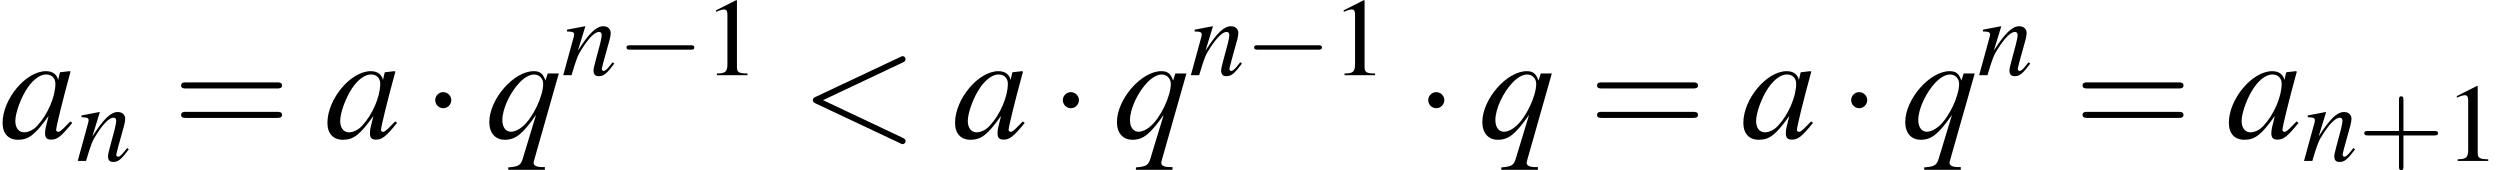
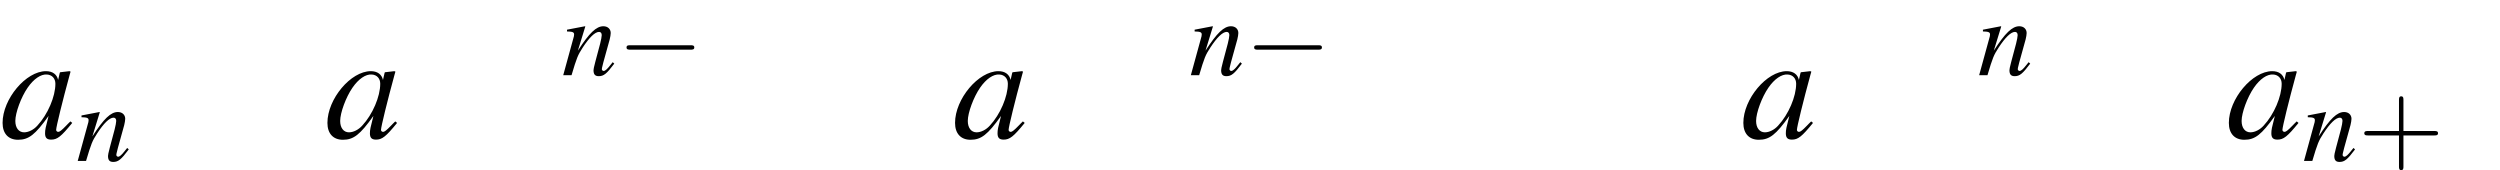
<svg xmlns="http://www.w3.org/2000/svg" xmlns:xlink="http://www.w3.org/1999/xlink" height="14.631pt" version="1.1" viewBox="203.814 681.038 214.84 14.631" width="214.84pt">
  <defs>
-     <path d="M2.311 -5.368L0.881 -4.645V-4.534C0.977 -4.574 1.064 -4.605 1.096 -4.621C1.239 -4.677 1.374 -4.709 1.453 -4.709C1.62 -4.709 1.691 -4.59 1.691 -4.335V-0.738C1.691 -0.476 1.628 -0.294 1.501 -0.222C1.382 -0.151 1.27 -0.127 0.937 -0.119V0H3.128V-0.119C2.501 -0.127 2.374 -0.206 2.374 -0.588V-5.352L2.311 -5.368Z" id="g1-49" />
    <use id="g31-1" transform="scale(0.996)" xlink:href="#g8-1" />
    <use id="g26-0" transform="scale(0.728)" xlink:href="#g8-0" />
    <use id="g42-110" transform="scale(0.731)" xlink:href="#g3-110" />
    <use id="g58-61" transform="scale(1.825)" xlink:href="#g50-61" />
    <use id="g54-43" transform="scale(1.333)" xlink:href="#g50-43" />
    <use id="g45-60" transform="scale(1.825)" xlink:href="#g37-60" />
    <use id="g53-49" xlink:href="#g1-49" />
    <use id="g46-97" xlink:href="#g3-97" />
    <use id="g46-113" xlink:href="#g3-113" />
    <path d="M7.189 -2.509C7.375 -2.509 7.571 -2.509 7.571 -2.727S7.375 -2.945 7.189 -2.945H1.287C1.102 -2.945 0.905 -2.945 0.905 -2.727S1.102 -2.509 1.287 -2.509H7.189Z" id="g8-0" />
-     <path d="M2.095 -2.727C2.095 -3.044 1.833 -3.305 1.516 -3.305S0.938 -3.044 0.938 -2.727S1.2 -2.149 1.516 -2.149S2.095 -2.411 2.095 -2.727Z" id="g8-1" />
    <path d="M5.043 -1.196C4.88 -1.032 4.815 -0.978 4.739 -0.891C4.413 -0.554 4.271 -0.446 4.173 -0.446C4.086 -0.446 4.021 -0.511 4.021 -0.587C4.021 -0.804 4.478 -2.663 4.989 -4.532C5.021 -4.641 5.032 -4.663 5.054 -4.76L4.978 -4.793L4.315 -4.717L4.282 -4.684L4.163 -4.163C4.076 -4.565 3.76 -4.793 3.293 -4.793C1.858 -4.793 0.185 -2.804 0.185 -1.087C0.185 -0.326 0.598 0.12 1.293 0.12C2.054 0.12 2.521 -0.239 3.478 -1.587C3.26 -0.739 3.228 -0.598 3.228 -0.337C3.228 -0.022 3.358 0.109 3.663 0.109C4.097 0.109 4.369 -0.098 5.173 -1.087L5.043 -1.196ZM3.358 -4.554C3.728 -4.532 3.967 -4.271 3.967 -3.891C3.967 -2.978 3.424 -1.695 2.674 -0.891C2.413 -0.598 2.043 -0.413 1.728 -0.413C1.348 -0.413 1.098 -0.728 1.098 -1.228C1.098 -1.815 1.511 -2.934 1.978 -3.608C2.413 -4.239 2.924 -4.586 3.358 -4.554Z" id="g3-97" />
    <path d="M4.999 -1.272L4.771 -0.989C4.456 -0.587 4.26 -0.413 4.108 -0.413C4.021 -0.413 3.934 -0.5 3.934 -0.587C3.934 -0.663 3.934 -0.663 4.086 -1.272L4.706 -3.51C4.76 -3.739 4.804 -3.978 4.804 -4.13C4.804 -4.521 4.51 -4.793 4.086 -4.793C3.391 -4.793 2.706 -4.141 1.587 -2.402L2.315 -4.771L2.282 -4.793C1.695 -4.673 1.467 -4.63 0.522 -4.456V-4.282C1.076 -4.271 1.217 -4.206 1.217 -3.989C1.217 -3.923 1.206 -3.858 1.196 -3.804L0.152 0H0.967C1.478 -1.717 1.576 -1.956 2.054 -2.695C2.706 -3.695 3.26 -4.239 3.663 -4.239C3.826 -4.239 3.923 -4.119 3.923 -3.923C3.923 -3.793 3.858 -3.434 3.771 -3.097L3.293 -1.304C3.152 -0.75 3.119 -0.598 3.119 -0.489C3.119 -0.076 3.271 0.098 3.63 0.098C4.119 0.098 4.402 -0.13 5.152 -1.13L4.999 -1.272Z" id="g3-110" />
-     <path d="M4.25 2.076H4.065C3.663 2.076 3.434 1.967 3.445 1.761C3.445 1.728 3.456 1.685 3.467 1.641L5.249 -4.63H4.456L4.293 -4.119C4.119 -4.619 3.902 -4.793 3.456 -4.793C2.022 -4.793 0.272 -2.793 0.272 -1.141C0.272 -0.37 0.696 0.12 1.38 0.12C2.152 0.12 2.652 -0.283 3.619 -1.663L2.652 1.522C2.511 1.956 2.337 2.043 1.63 2.098V2.271H4.25V2.076ZM3.489 -4.554C3.847 -4.554 4.13 -4.26 4.13 -3.891C4.13 -2.989 3.391 -1.445 2.652 -0.826C2.369 -0.587 2.076 -0.456 1.815 -0.456C1.445 -0.456 1.206 -0.783 1.206 -1.293C1.206 -2.098 1.772 -3.304 2.478 -4.021C2.815 -4.358 3.174 -4.554 3.489 -4.554Z" id="g3-113" />
-     <path d="M4.02 -2.966C4.091 -3.001 4.133 -3.031 4.133 -3.097S4.079 -3.216 4.014 -3.216C3.996 -3.216 3.984 -3.216 3.907 -3.174L0.607 -1.62C0.542 -1.59 0.494 -1.56 0.494 -1.489S0.542 -1.388 0.607 -1.358L3.907 0.197C3.984 0.238 3.996 0.238 4.014 0.238C4.079 0.238 4.133 0.185 4.133 0.119S4.091 0.024 4.02 -0.012L0.893 -1.489L4.02 -2.966Z" id="g37-60" />
    <path d="M2.436 -1.37H4.097C4.181 -1.37 4.294 -1.37 4.294 -1.489S4.181 -1.608 4.097 -1.608H2.436V-3.275C2.436 -3.359 2.436 -3.472 2.317 -3.472S2.197 -3.359 2.197 -3.275V-1.608H0.53C0.447 -1.608 0.333 -1.608 0.333 -1.489S0.447 -1.37 0.53 -1.37H2.197V0.298C2.197 0.381 2.197 0.494 2.317 0.494S2.436 0.381 2.436 0.298V-1.37Z" id="g50-43" />
-     <path d="M4.091 -1.947C4.181 -1.947 4.294 -1.947 4.294 -2.066S4.181 -2.186 4.097 -2.186H0.53C0.447 -2.186 0.333 -2.186 0.333 -2.066S0.447 -1.947 0.536 -1.947H4.091ZM4.097 -0.792C4.181 -0.792 4.294 -0.792 4.294 -0.911S4.181 -1.03 4.091 -1.03H0.536C0.447 -1.03 0.333 -1.03 0.333 -0.911S0.447 -0.792 0.53 -0.792H4.097Z" id="g50-61" />
  </defs>
  <g id="page1" transform="matrix(1.2 0 0 1.2 0 0)">
    <use x="169.845" xlink:href="#g46-97" y="577.421" />
    <use x="175.3" xlink:href="#g42-110" y="579.057" />
    <use x="182.207" xlink:href="#g58-61" y="577.421" />
    <use x="193.108" xlink:href="#g46-97" y="577.421" />
    <use x="200.077" xlink:href="#g31-1" y="577.421" />
    <use x="204.614" xlink:href="#g46-113" y="577.421" />
    <use x="210.069" xlink:href="#g42-110" y="572.915" />
    <use x="214.054" xlink:href="#g26-0" y="572.915" />
    <use x="220.246" xlink:href="#g53-49" y="572.915" />
    <use x="227.154" xlink:href="#g45-60" y="577.421" />
    <use x="238.054" xlink:href="#g46-97" y="577.421" />
    <use x="245.024" xlink:href="#g31-1" y="577.421" />
    <use x="249.561" xlink:href="#g46-113" y="577.421" />
    <use x="255.015" xlink:href="#g42-110" y="572.915" />
    <use x="259" xlink:href="#g26-0" y="572.915" />
    <use x="265.193" xlink:href="#g53-49" y="572.915" />
    <use x="271.191" xlink:href="#g31-1" y="577.421" />
    <use x="275.728" xlink:href="#g46-113" y="577.421" />
    <use x="283.607" xlink:href="#g58-61" y="577.421" />
    <use x="294.507" xlink:href="#g46-97" y="577.421" />
    <use x="301.477" xlink:href="#g31-1" y="577.421" />
    <use x="306.014" xlink:href="#g46-113" y="577.421" />
    <use x="311.468" xlink:href="#g42-110" y="572.915" />
    <use x="318.376" xlink:href="#g58-61" y="577.421" />
    <use x="329.276" xlink:href="#g46-97" y="577.421" />
    <use x="334.731" xlink:href="#g42-110" y="579.057" />
    <use x="338.716" xlink:href="#g54-43" y="579.057" />
    <use x="344.908" xlink:href="#g53-49" y="579.057" />
  </g>
</svg>